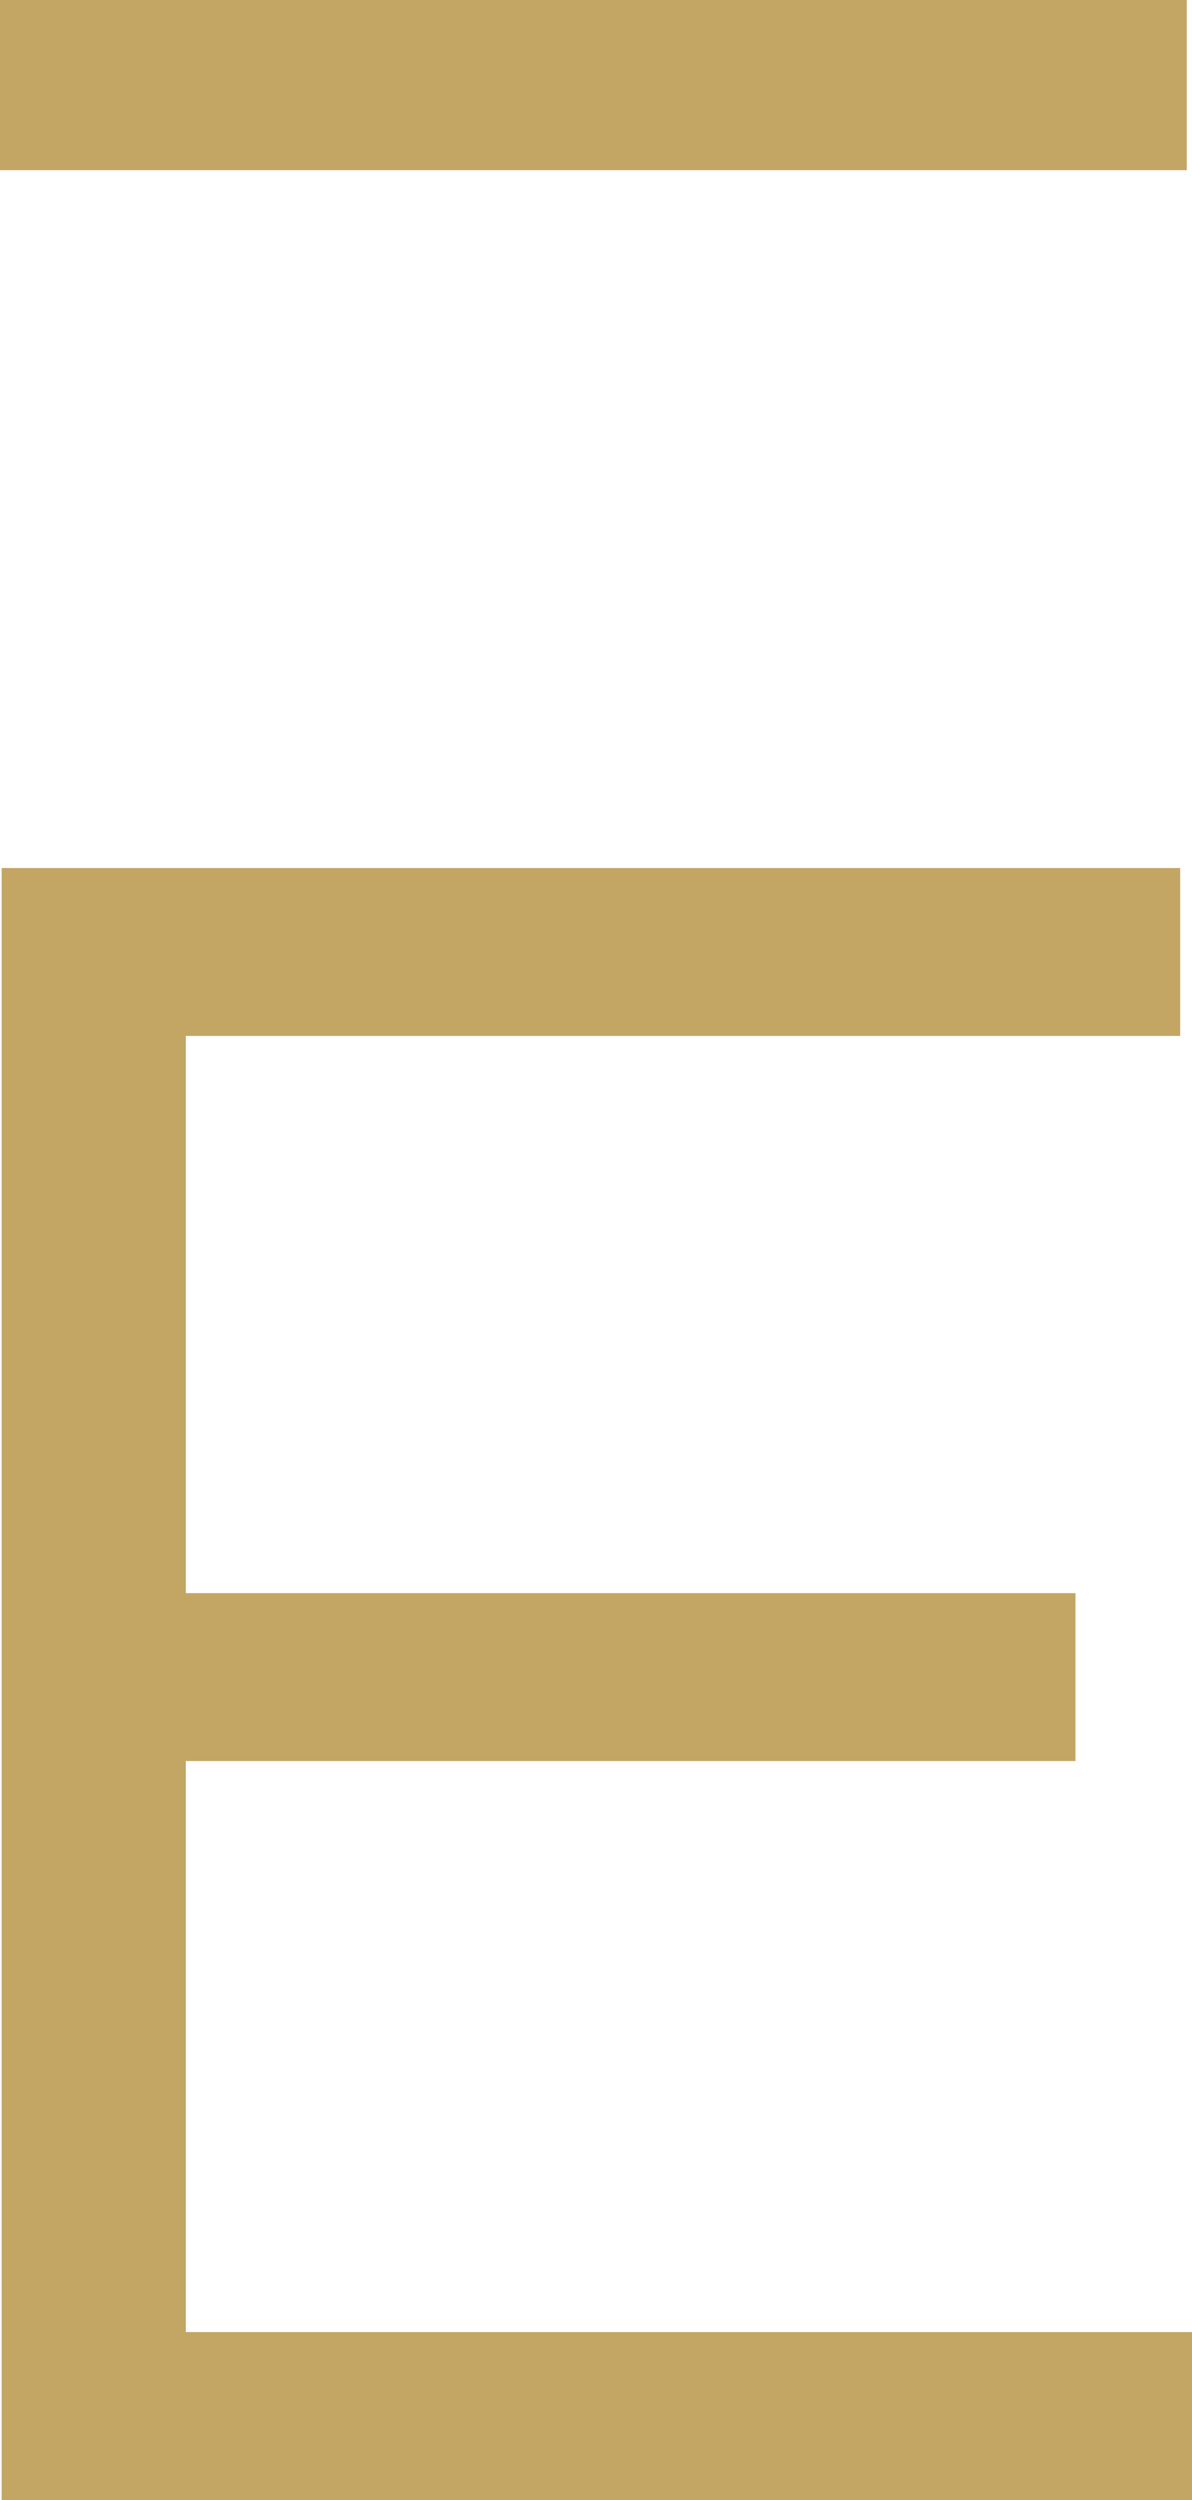
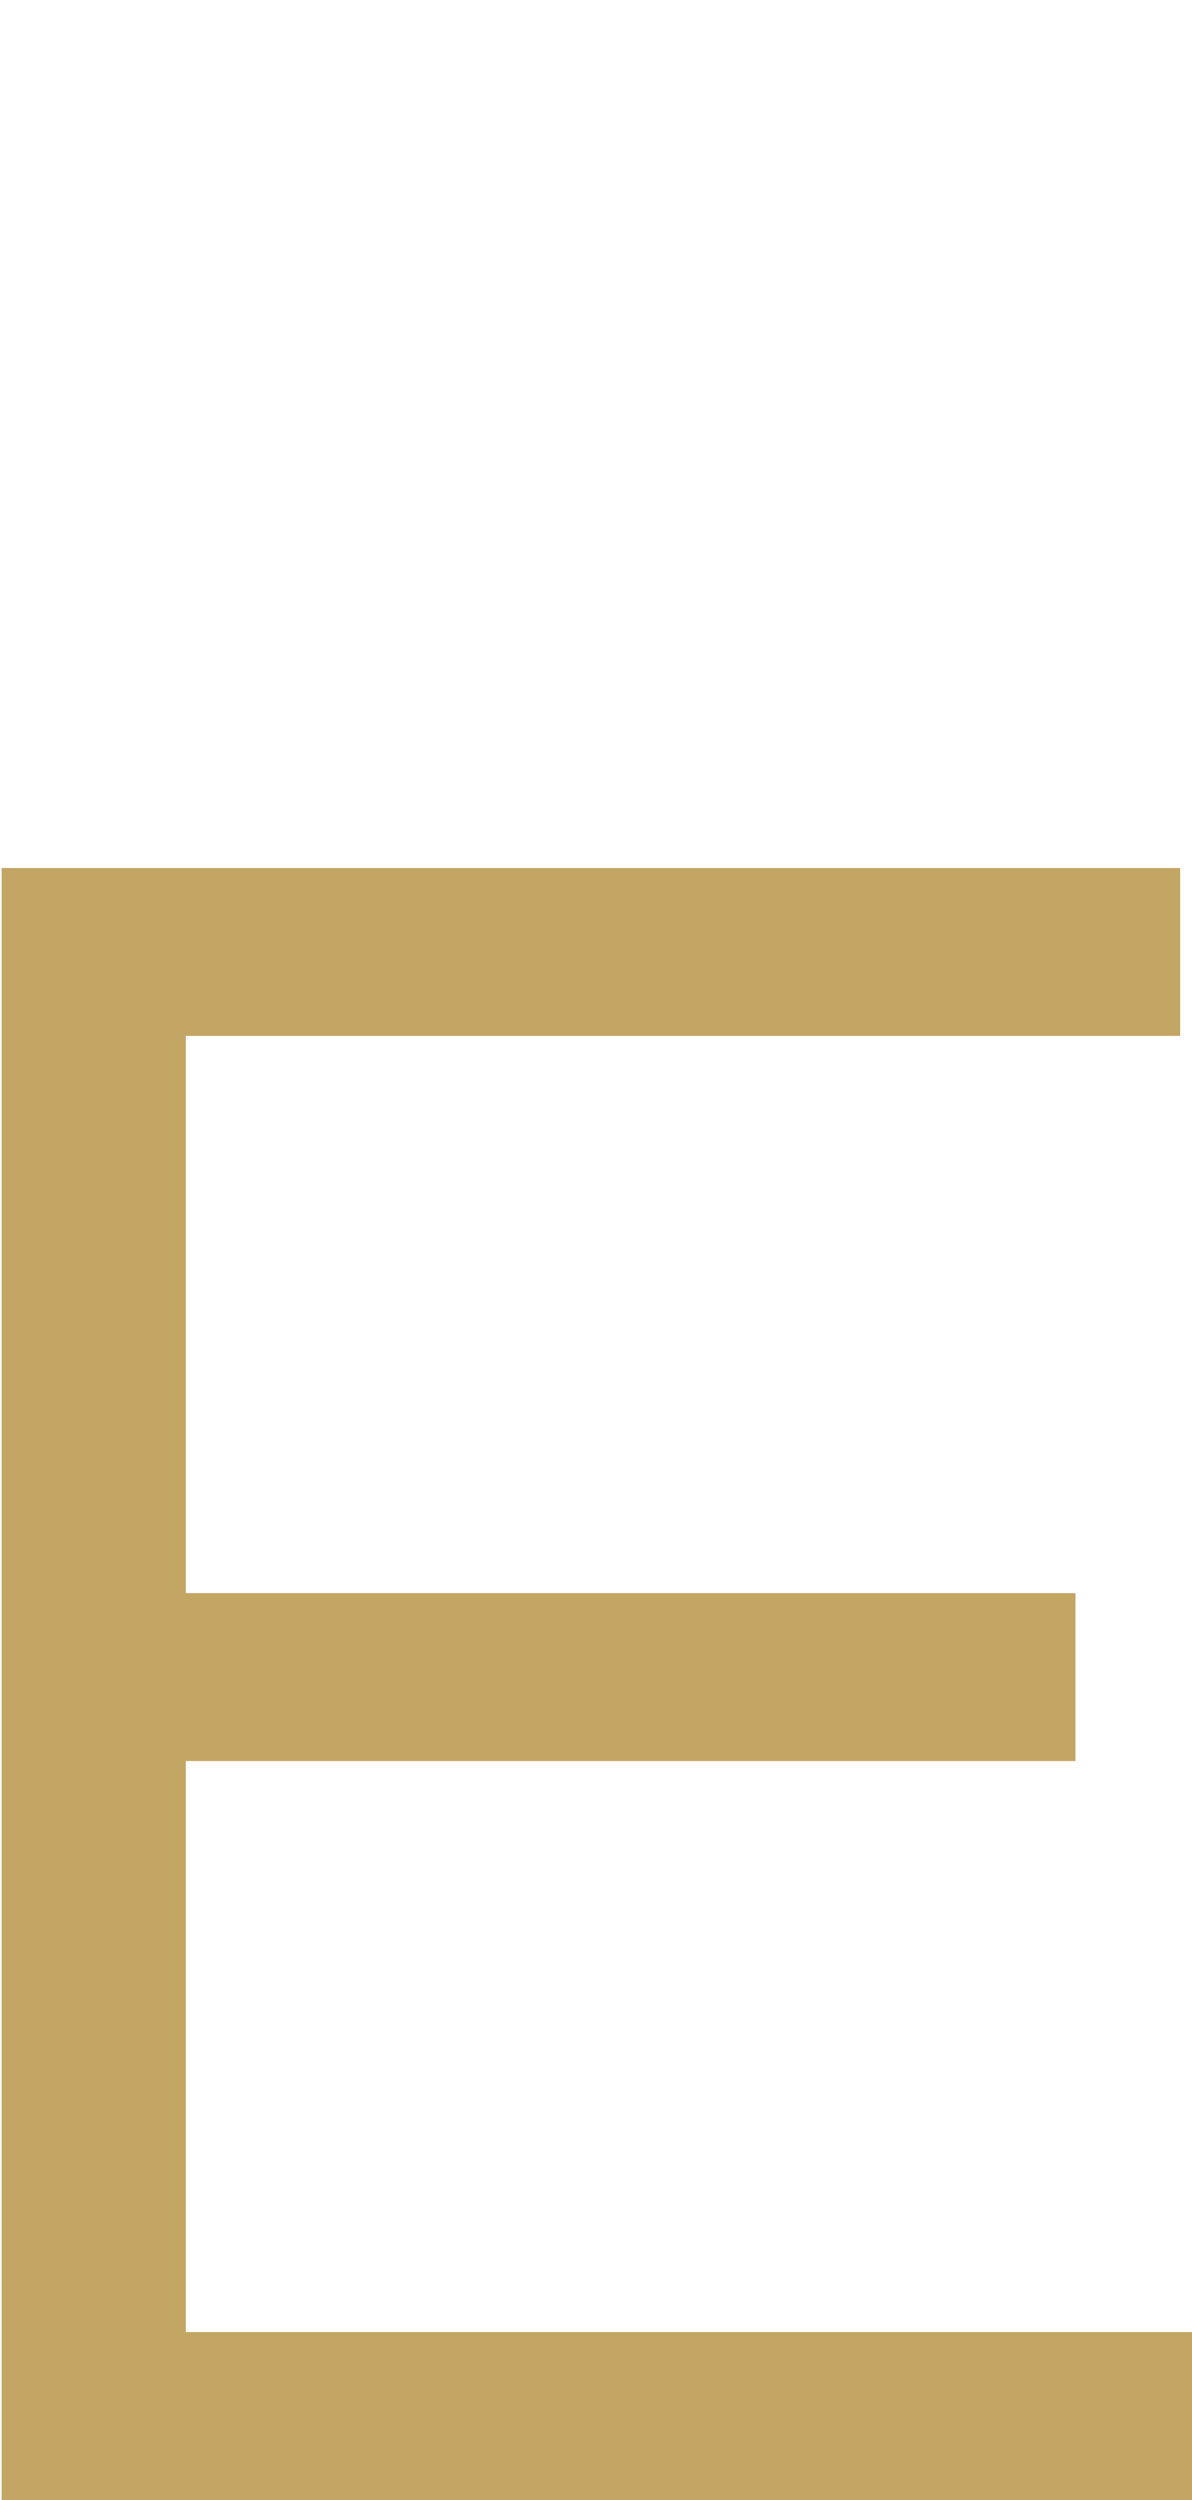
<svg xmlns="http://www.w3.org/2000/svg" id="Capa_2" data-name="Capa 2" viewBox="0 0 36.31 76.09">
  <defs>
    <style>
      .cls-1 {
        fill: #c3a564;
        stroke-width: 0px;
      }
    </style>
  </defs>
  <g id="Capa_1-2" data-name="Capa 1">
    <g>
      <polygon class="cls-1" points="35.95 31.53 5.66 31.53 5.66 48.49 32.76 48.49 32.76 53.6 5.66 53.6 5.66 70.98 36.31 70.98 36.31 76.09 .05 76.09 .05 26.42 35.95 26.42 35.95 31.53" />
-       <rect class="cls-1" width="36.15" height="5.18" />
    </g>
  </g>
</svg>